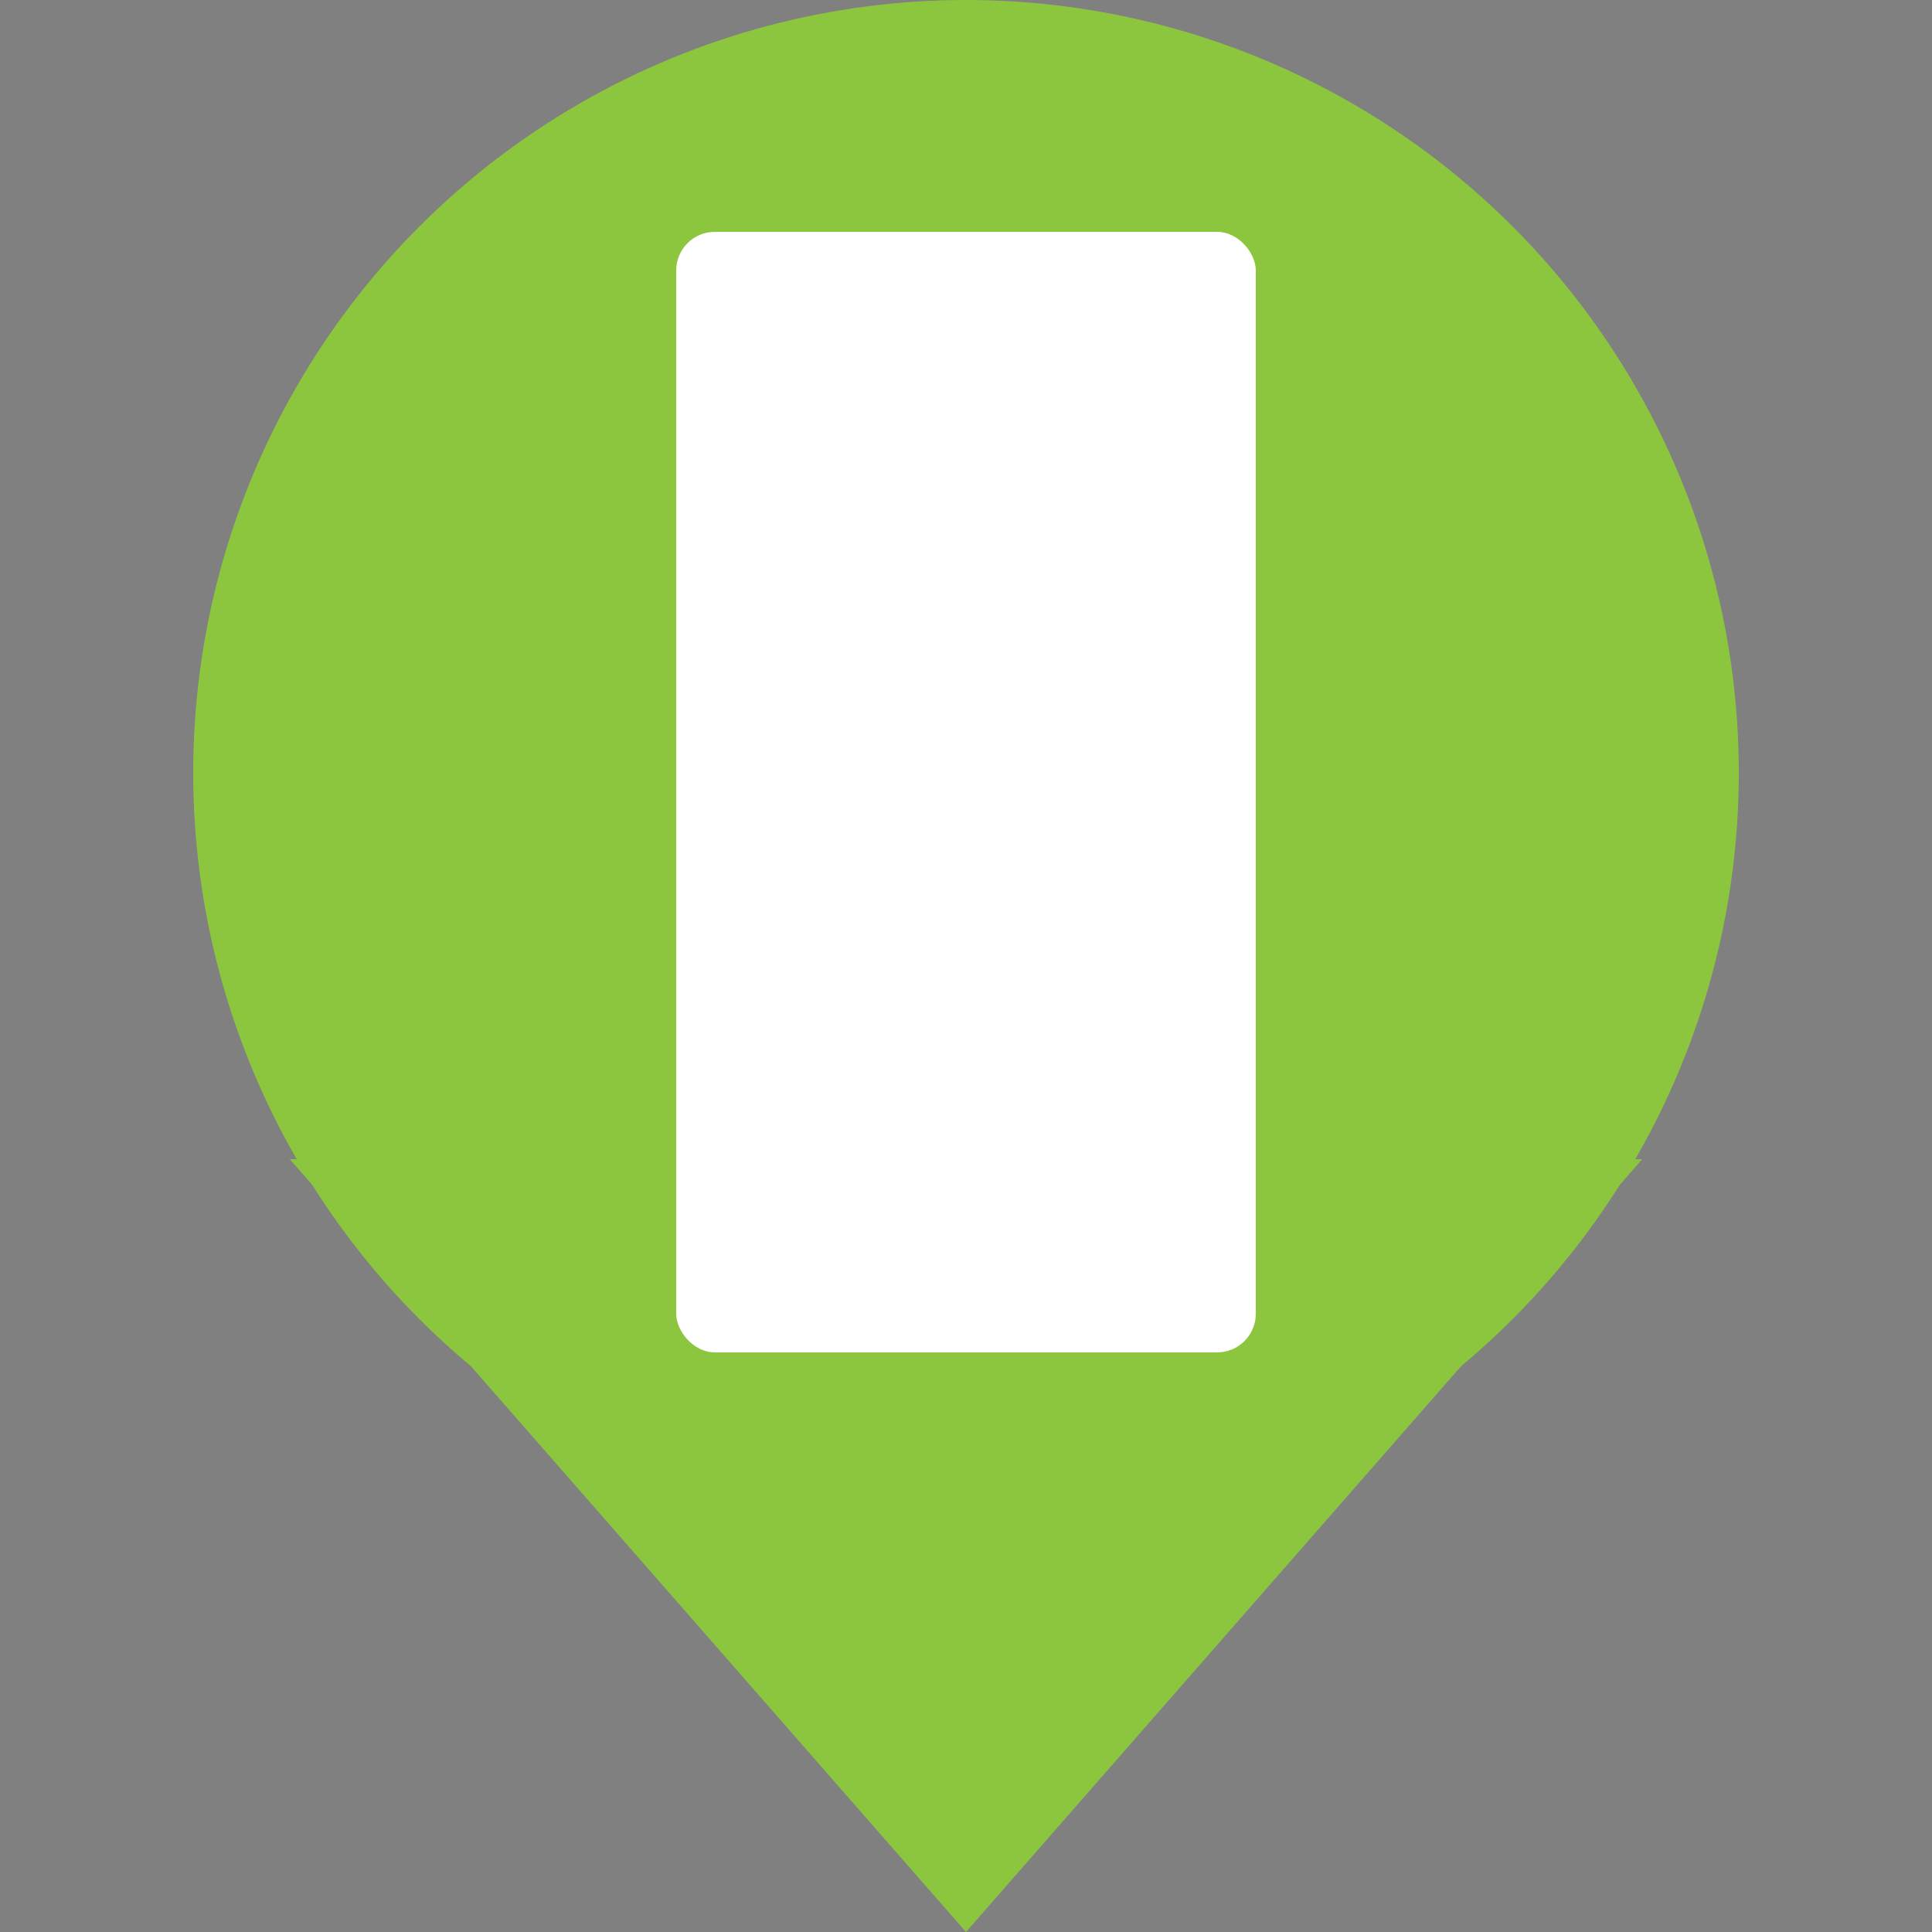
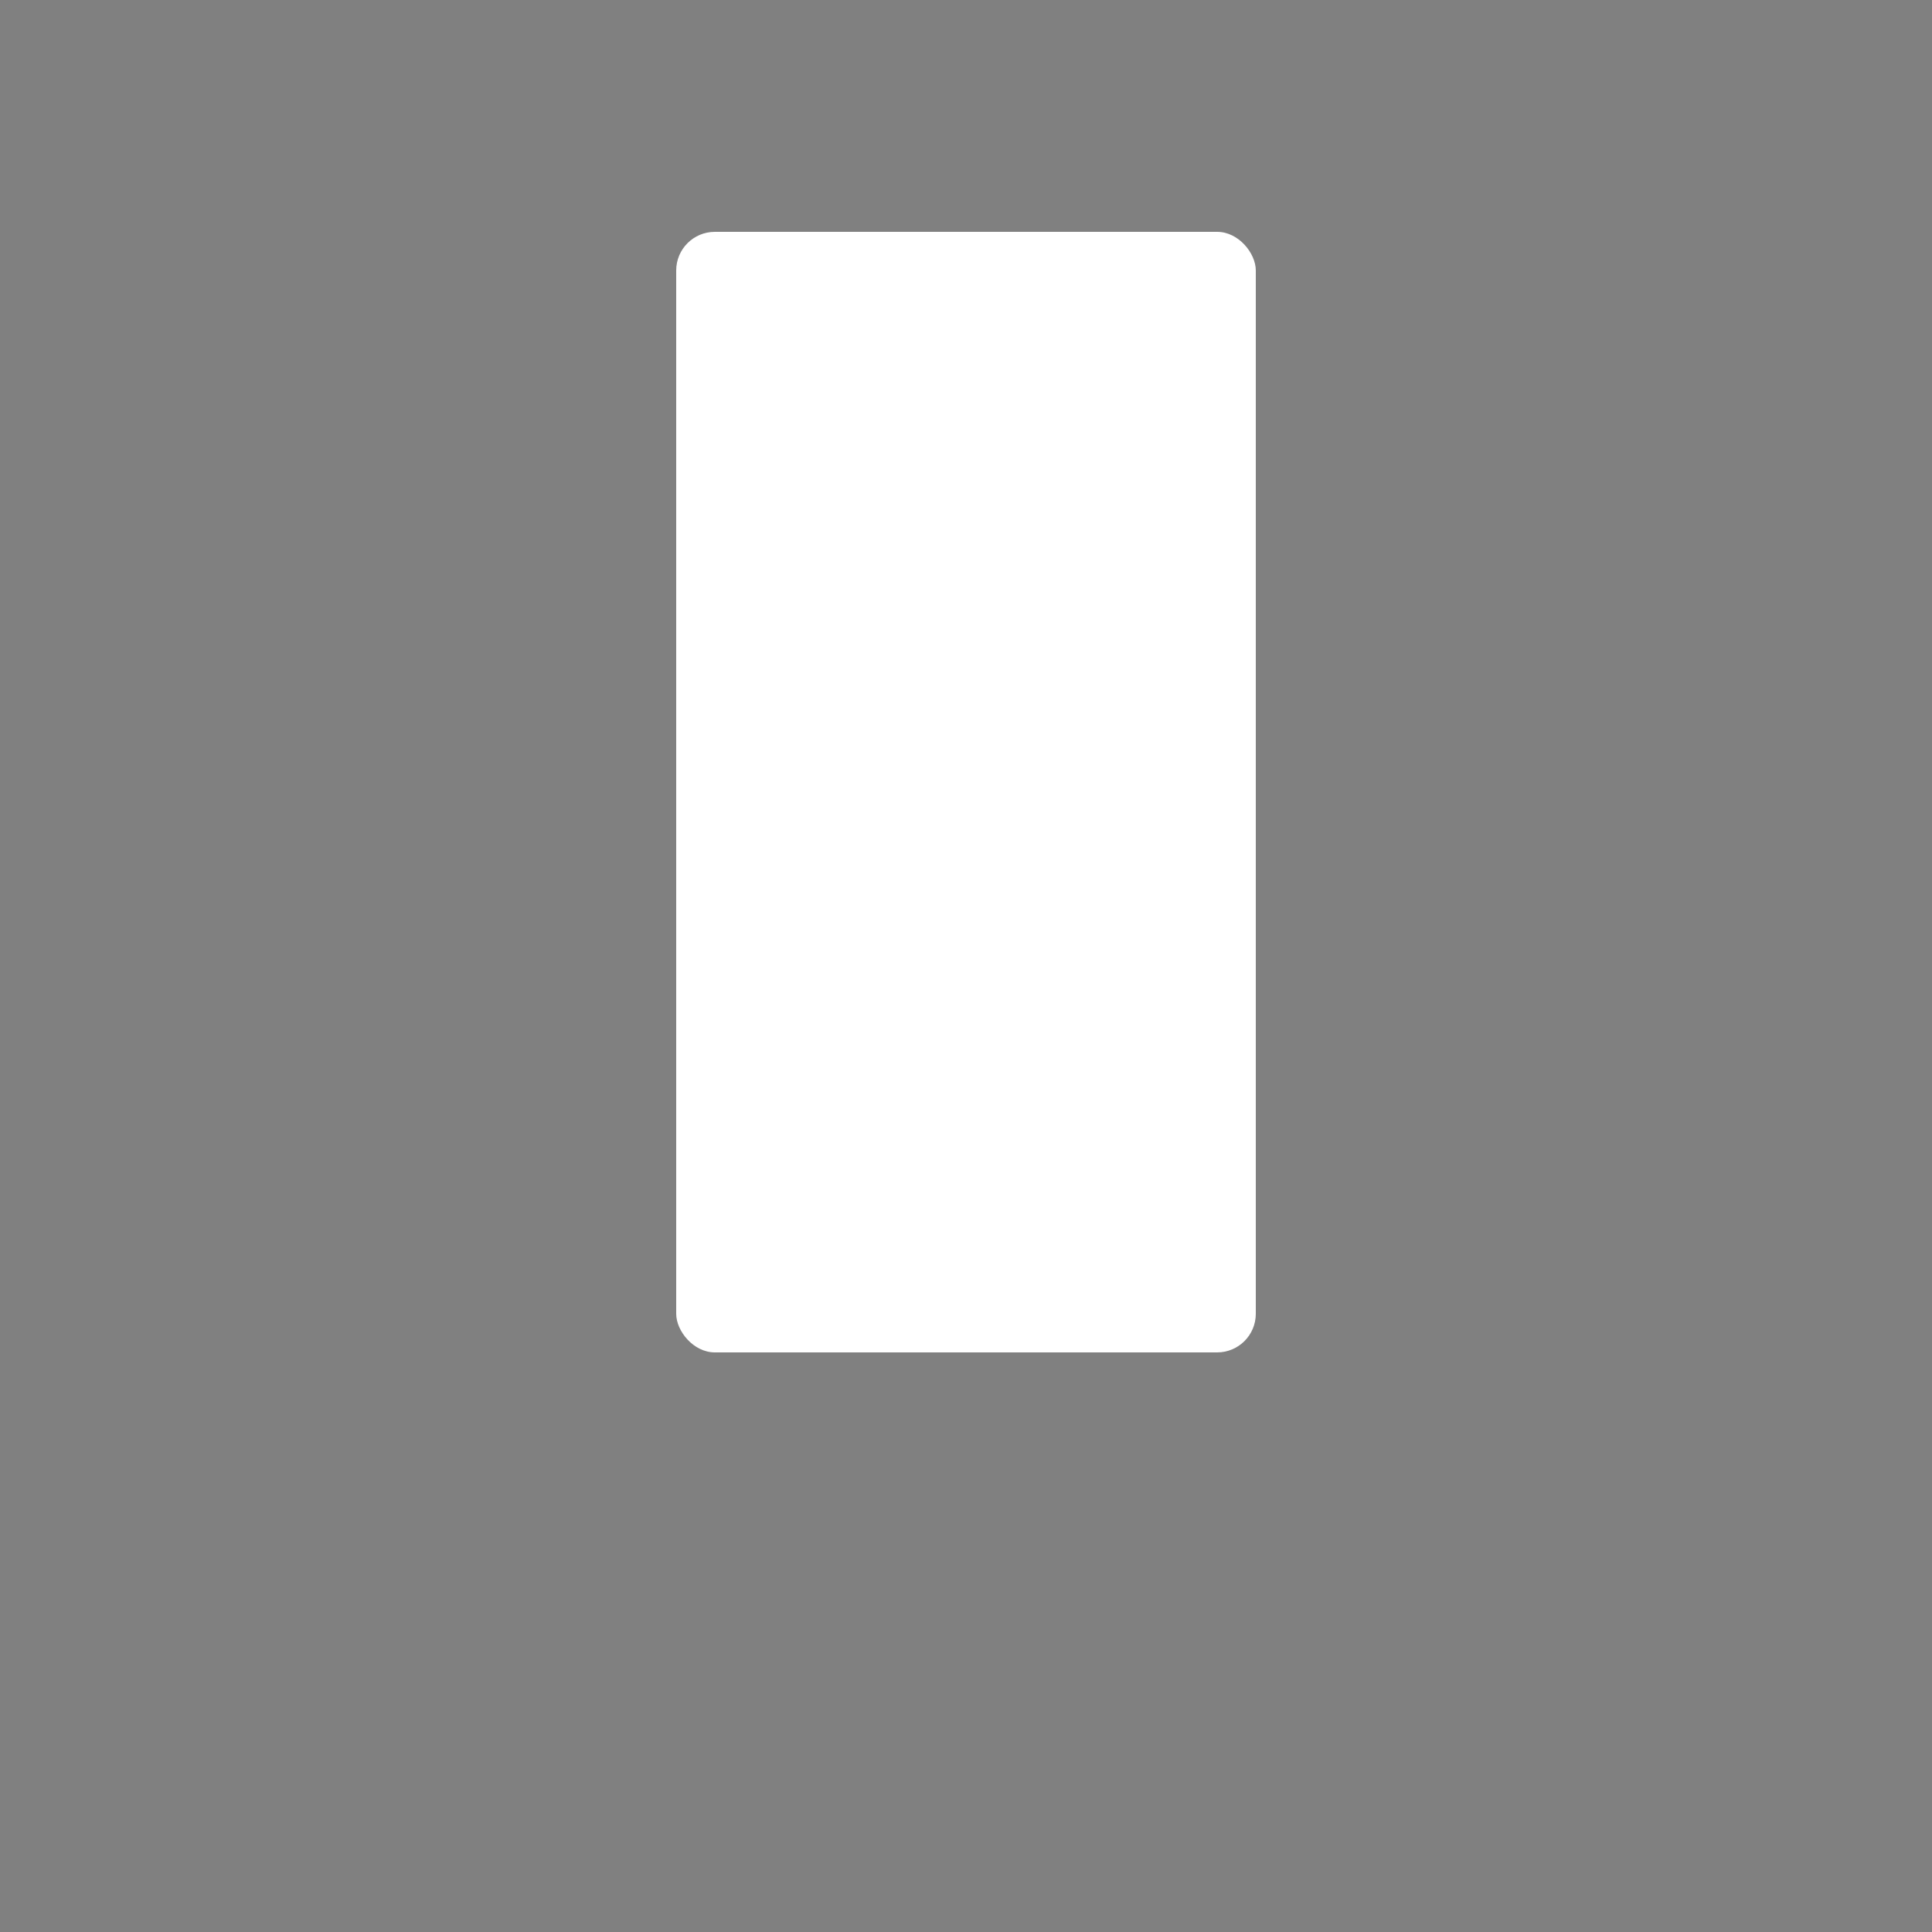
<svg xmlns="http://www.w3.org/2000/svg" version="1.1" baseProfile="full" width="40px" height="40px" viewBox="0 0 100 100" preserveAspectRatio="xMidYMid meet">
  <rect x="0" y="0" width="100" height="100" fill="#808080" stroke="none" />
-   <polygon points="15,60 50,100 85,60" stroke-width="0px" fill="#8cc63f" />
-   <circle stroke="currentColor" stroke-width="0px" r="40px" cx="50px" cy="40px" fill="#8cc63f" />
  <rect x="35" y="12" width="30" height="58" rx="2px" ry="2px" stroke-width="0px" fill="#fff" />
</svg>